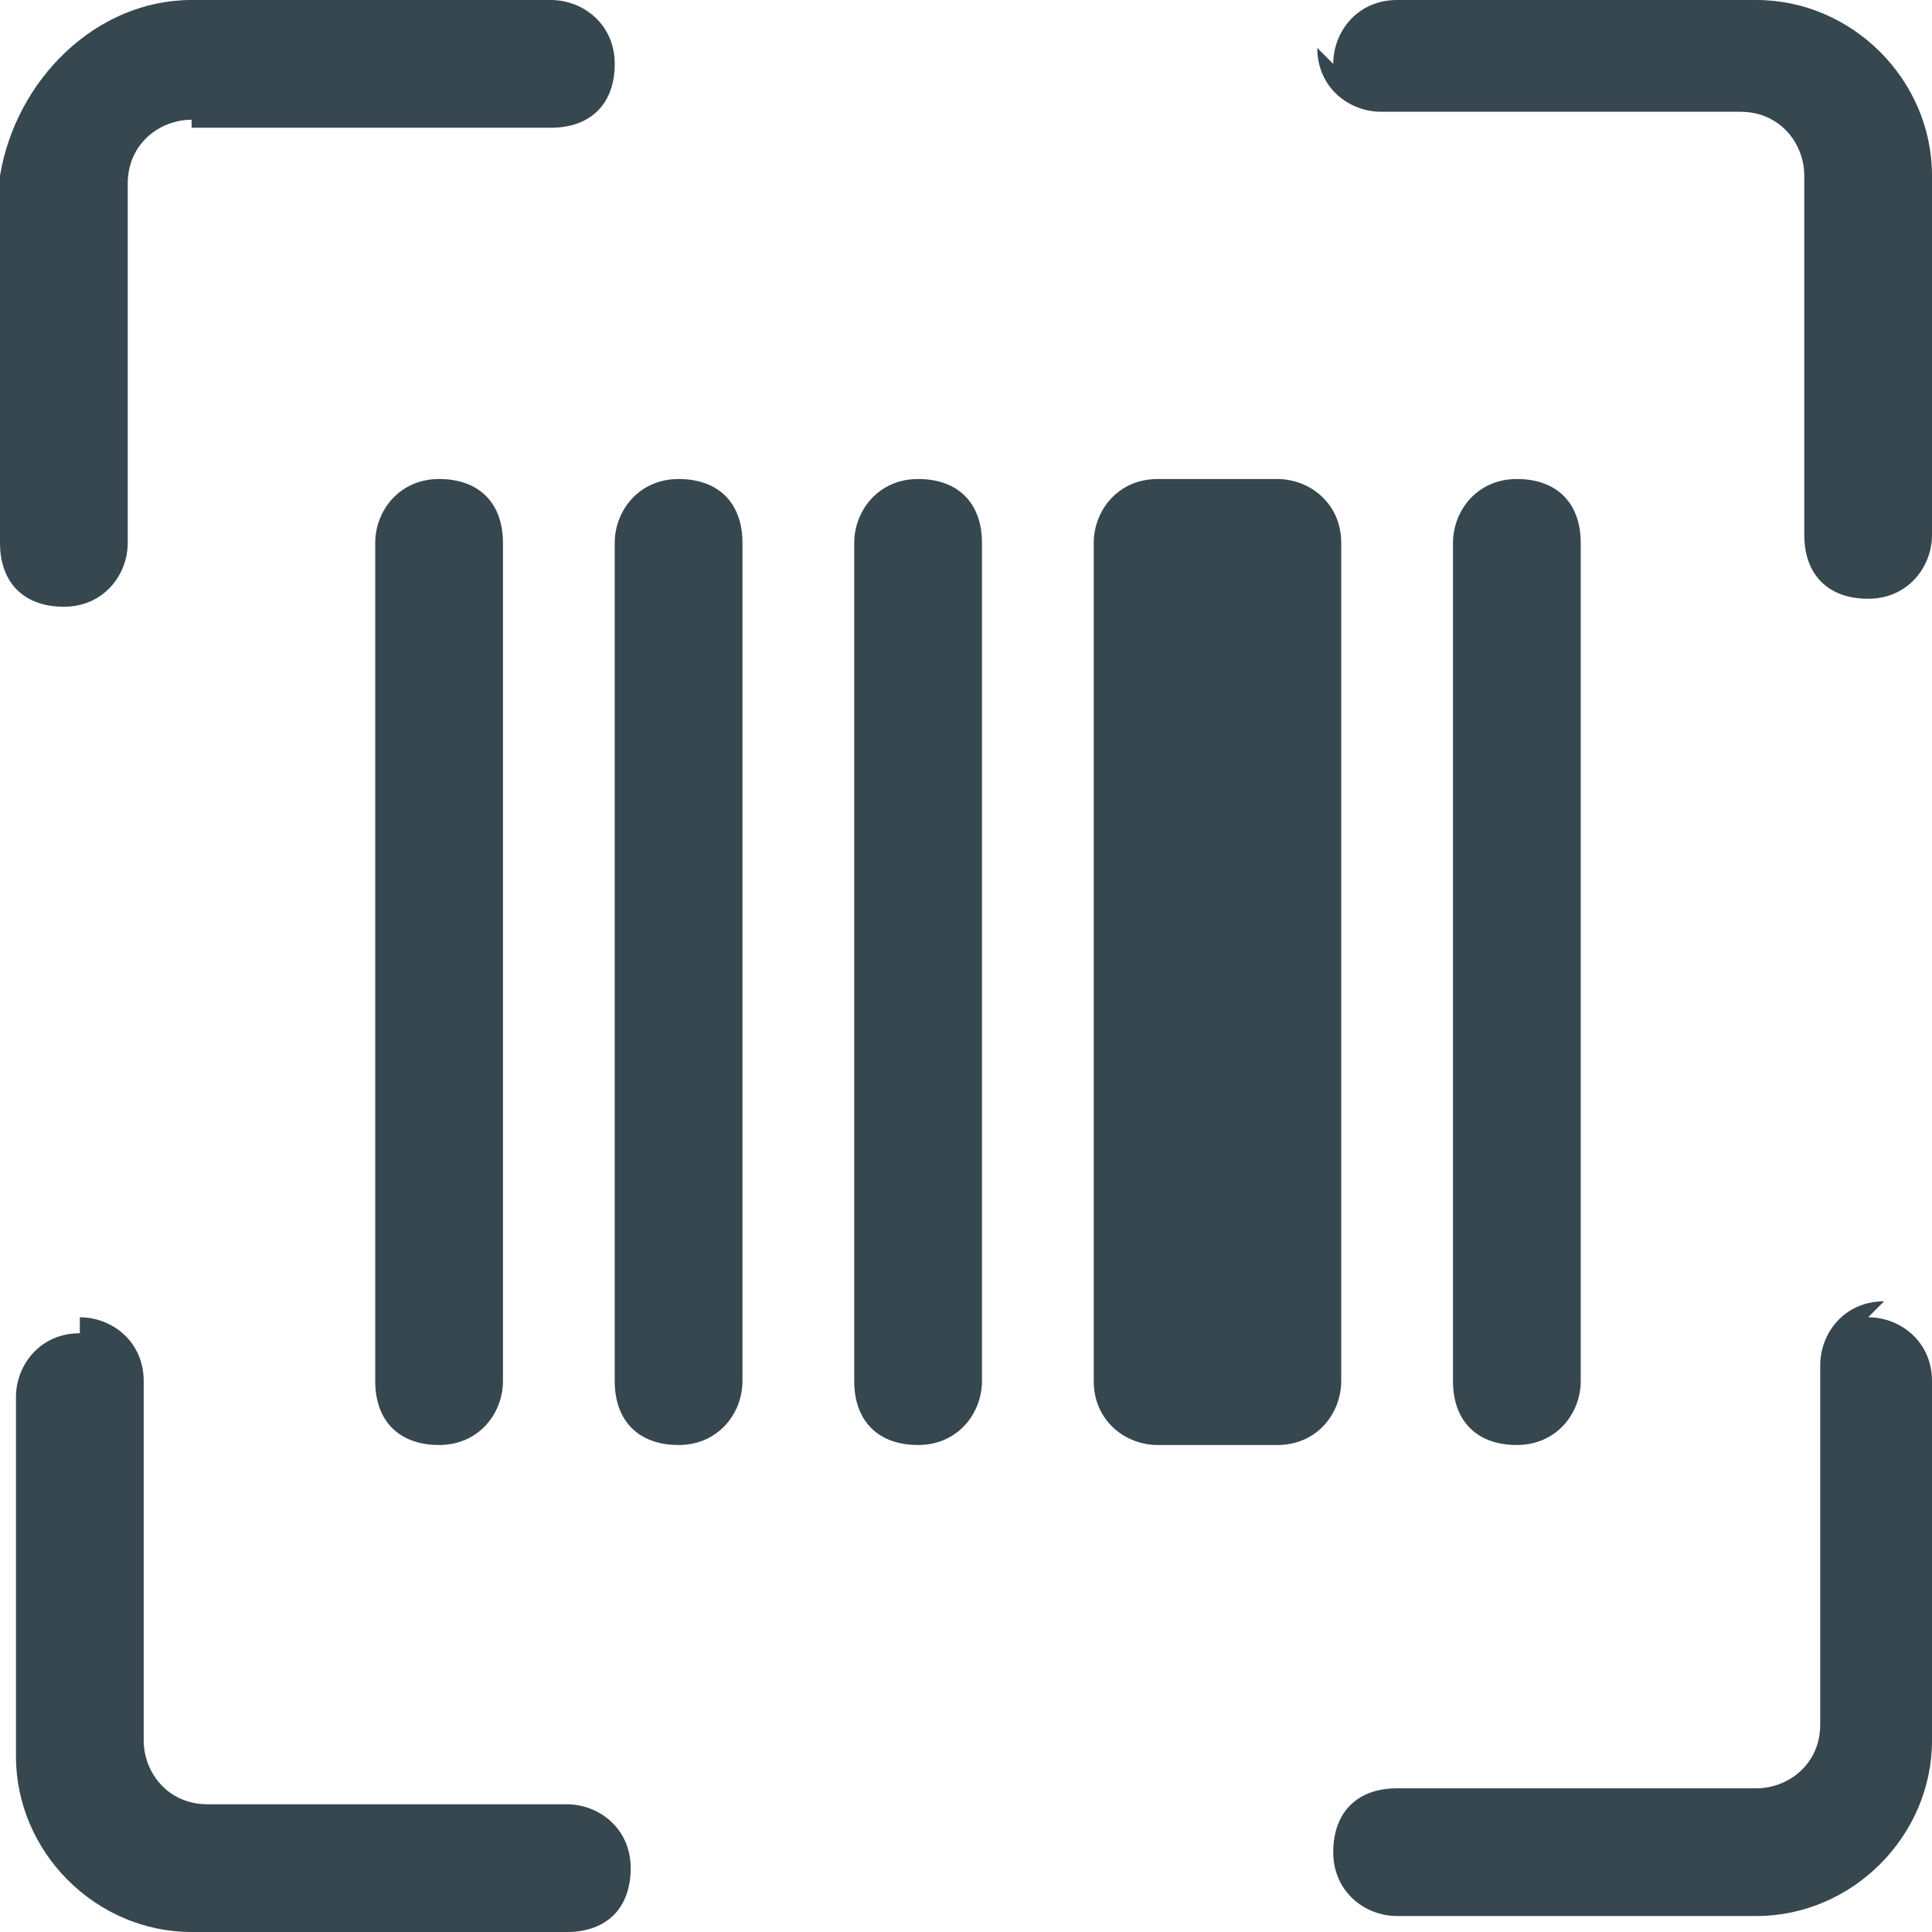
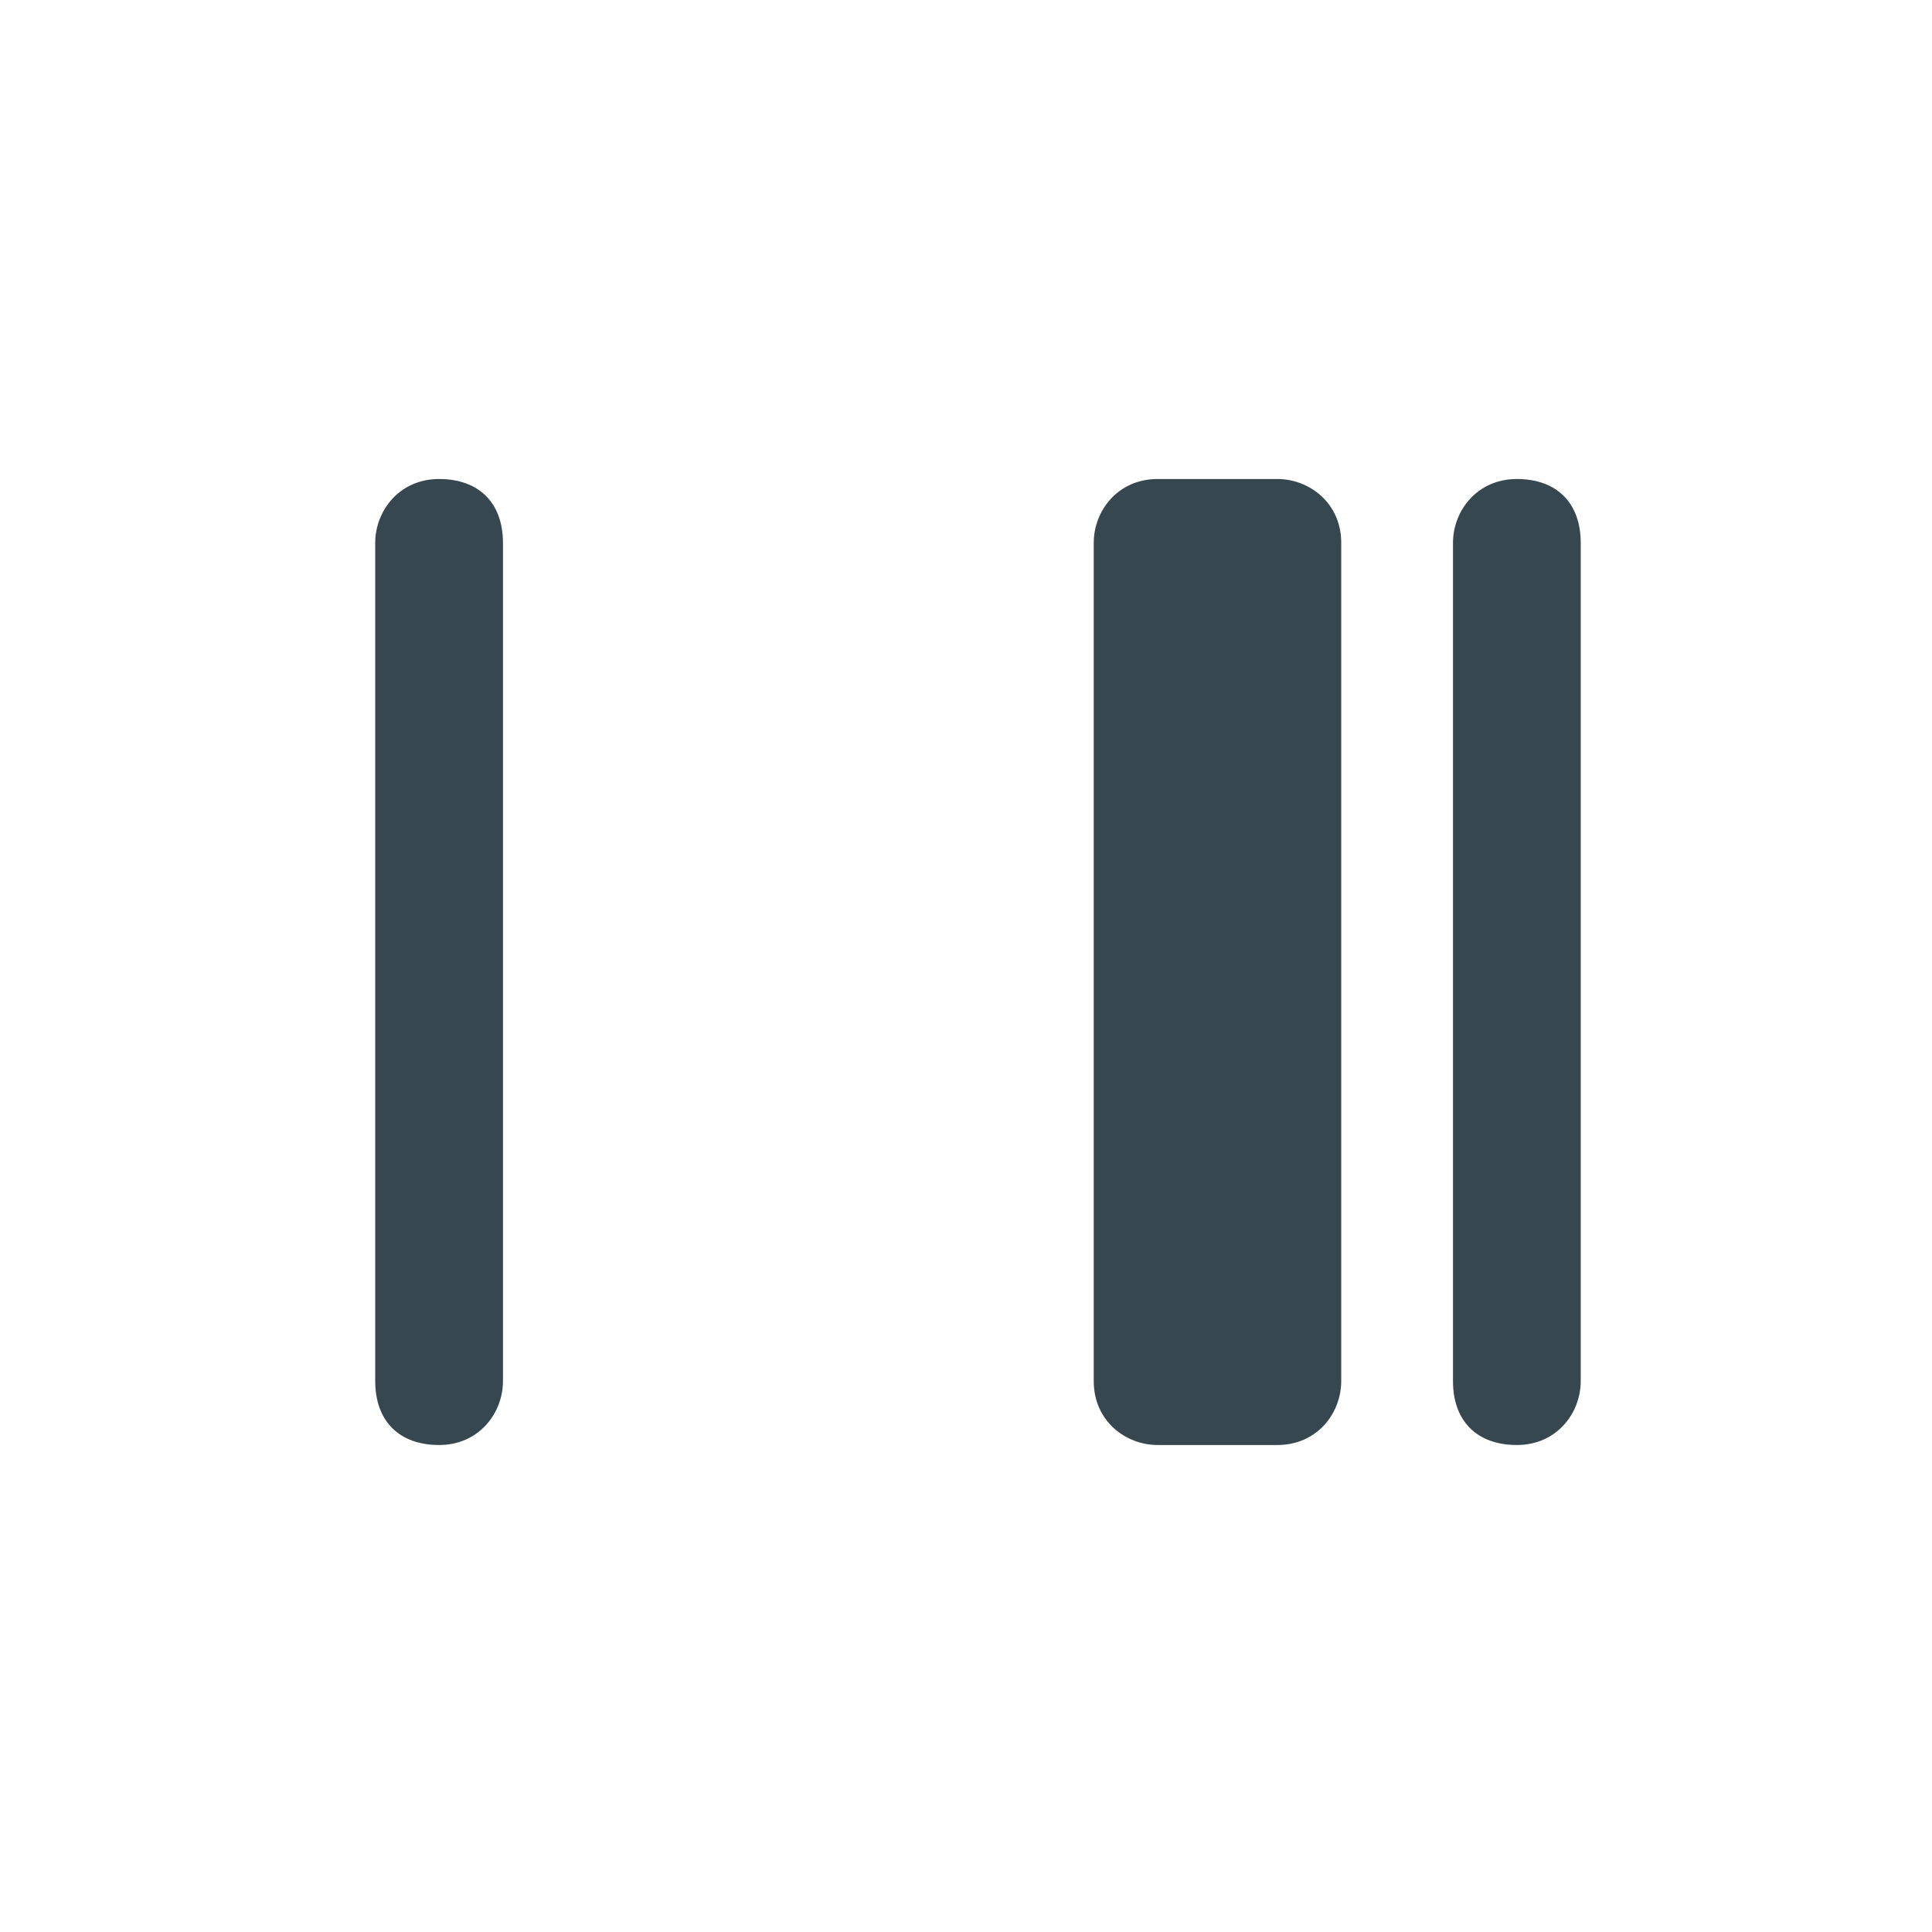
<svg xmlns="http://www.w3.org/2000/svg" id="Layer_1" version="1.1" viewBox="0 0 24.2 24.2">
  <defs>
    <style>
      .st0 {
        fill: none;
      }

      .st1 {
        fill: #37474f;
      }
    </style>
  </defs>
  <rect class="st0" x=".2" width="24" height="24" />
-   <path class="st1" d="M2.4,1.5c-.4,0-.8.3-.8.8v4.5c0,.4-.3.8-.8.8S0,7.3,0,6.8V2.2C.2,1,1.2,0,2.4,0h4.5c.4,0,.8.3.8.8s-.3.8-.8.8H2.4ZM16.7.8c0-.4.3-.8.8-.8h4.5c1.2,0,2.2,1,2.2,2.2v4.5c0,.4-.3.8-.8.8s-.8-.3-.8-.8V2.2c0-.4-.3-.8-.8-.8h-4.5c-.4,0-.8-.3-.8-.8,0,0,.2.2.2.2ZM1,16.5c.4,0,.8.3.8.8v4.5c0,.4.3.8.8.8h4.5c.4,0,.8.3.8.8s-.3.8-.8.8H2.4c-1.2,0-2.2-1-2.2-2.2v-4.5c0-.4.3-.8.8-.8,0,0,0-.2,0-.2ZM23.4,16.5c.4,0,.8.3.8.8v4.5c0,1.2-1,2.2-2.2,2.2h-4.5c-.4,0-.8-.3-.8-.8s.3-.8.8-.8h4.5c.4,0,.8-.3.8-.8v-4.5c0-.4.3-.8.8-.8,0,0-.2.2-.2.2Z" />
  <path class="st1" d="M4.7,6.8c0-.4.3-.8.8-.8s.8.3.8.8v10.5c0,.4-.3.8-.8.8s-.8-.3-.8-.8V6.8Z" />
-   <path class="st1" d="M7.7,6.8c0-.4.3-.8.8-.8s.8.3.8.8v10.5c0,.4-.3.8-.8.8s-.8-.3-.8-.8V6.8Z" />
-   <path class="st1" d="M10.7,6.8c0-.4.3-.8.8-.8s.8.3.8.8v10.5c0,.4-.3.8-.8.8s-.8-.3-.8-.8V6.8Z" />
  <path class="st1" d="M13.7,6.8c0-.4.3-.8.8-.8h1.5c.4,0,.8.3.8.8v10.5c0,.4-.3.8-.8.8h-1.5c-.4,0-.8-.3-.8-.8V6.8Z" />
  <path class="st1" d="M18.2,6.8c0-.4.3-.8.8-.8s.8.3.8.8v10.5c0,.4-.3.8-.8.8s-.8-.3-.8-.8V6.8Z" />
</svg>